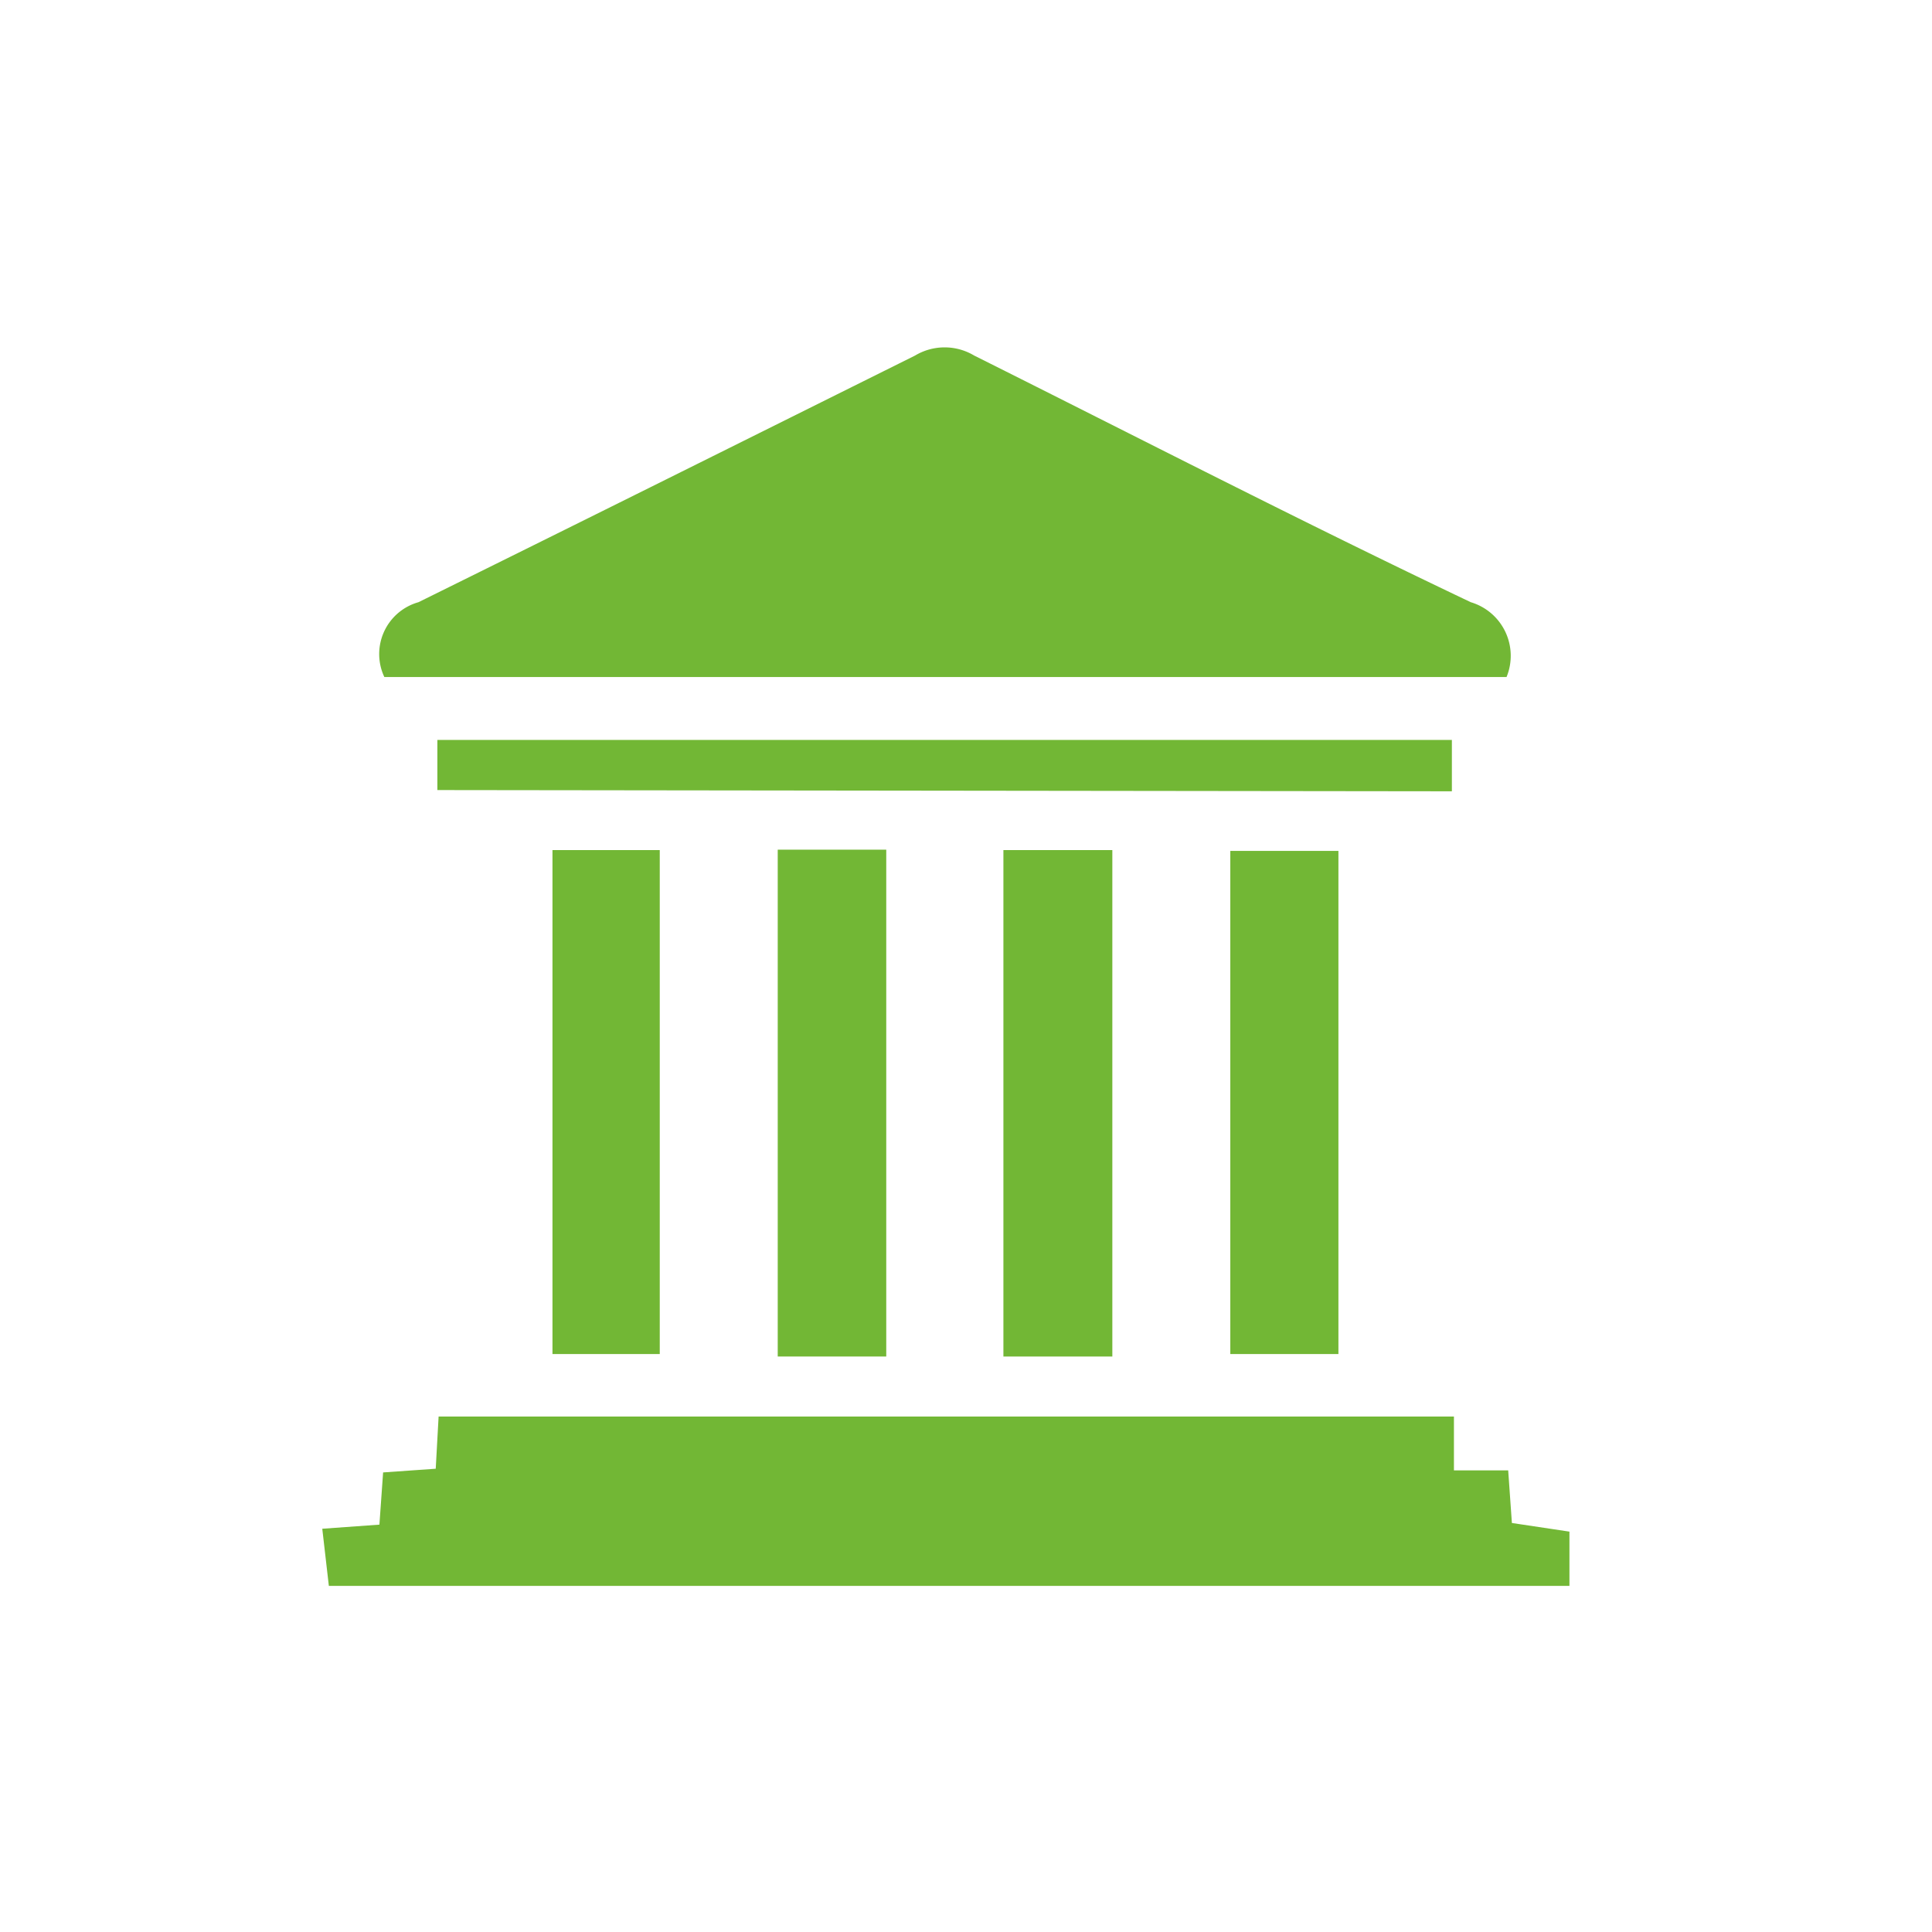
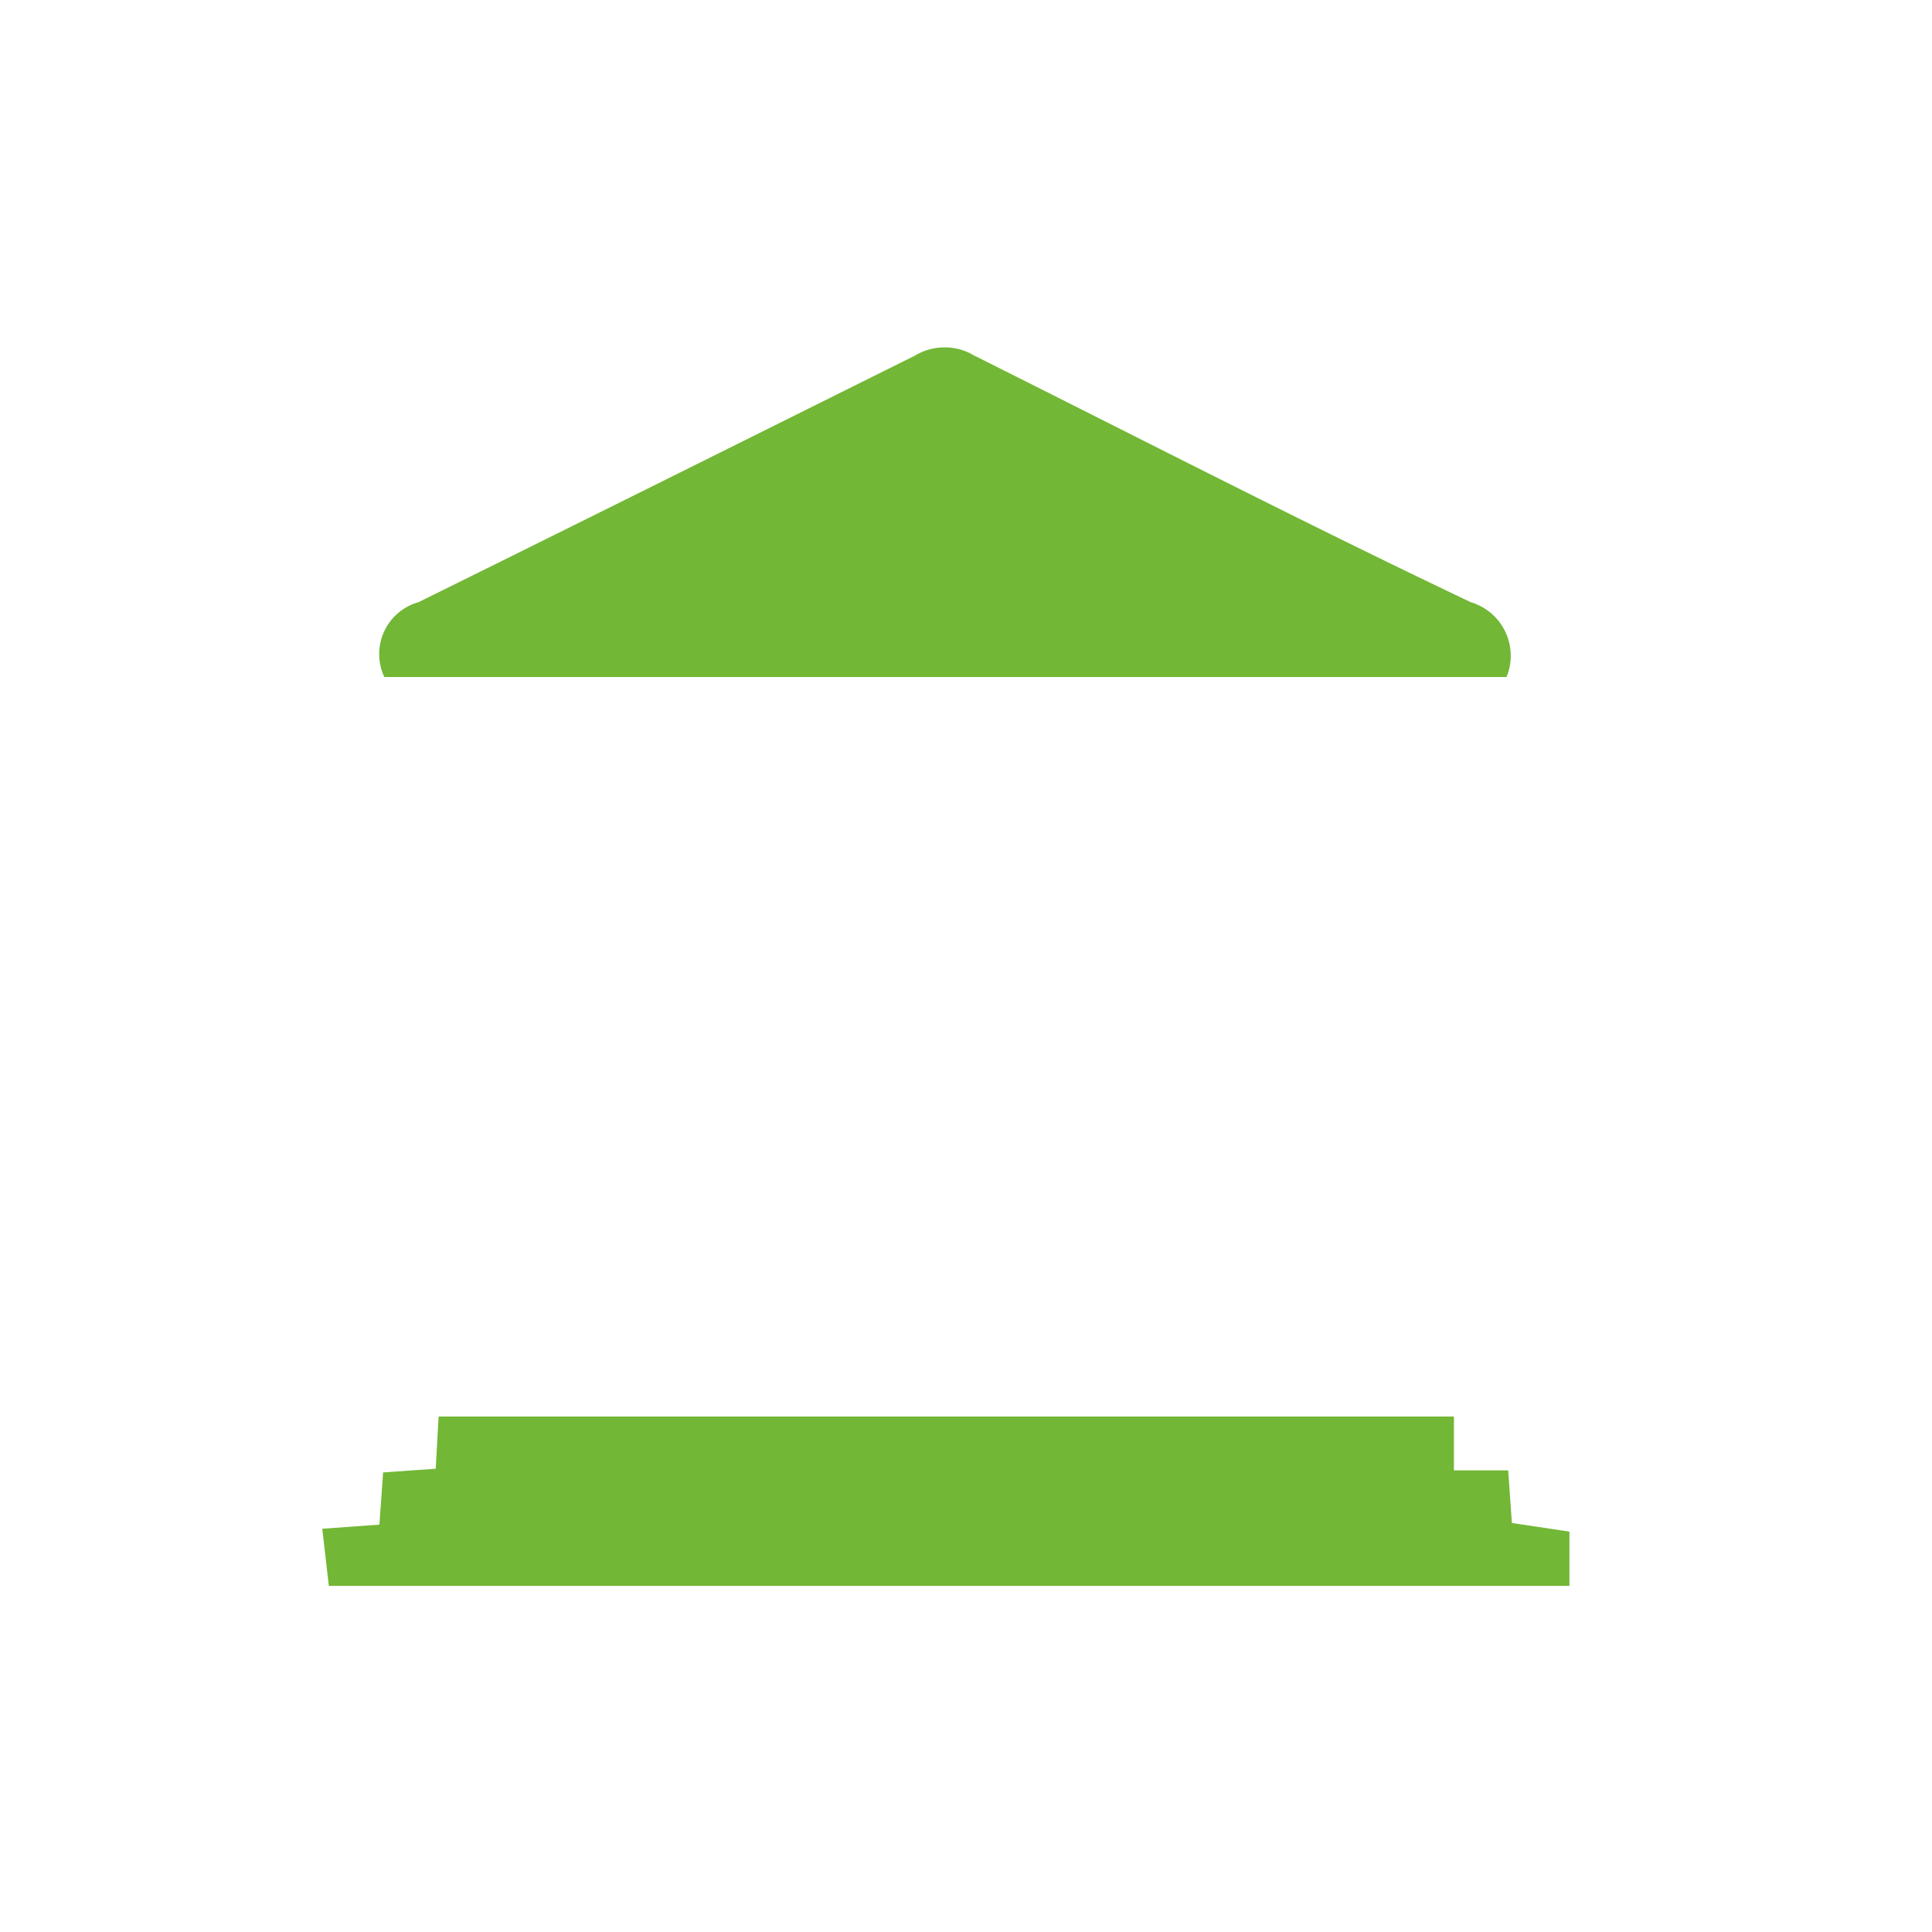
<svg xmlns="http://www.w3.org/2000/svg" id="Capa_1" data-name="Capa 1" viewBox="0 0 47 47">
  <defs>
    <style>.cls-1{fill:#72b735;}</style>
  </defs>
  <title>Zeichenfläche 22Personal_SVG</title>
  <g id="oaxJTs.tif">
    <path class="cls-1" d="M8,38.58l-.16-1.39,1.39-.1.09-1.27,1.28-.09.07-1.27H35.37v1.31h1.32l.09,1.28,1.4.21v1.32Z" />
    <path class="cls-1" d="M36.65,16.47H9.35a1.31,1.31,0,0,1,.83-1.82c4.05-2,8.06-4,12.08-6a1.4,1.4,0,0,1,1.44,0c4,2,8,4.06,12.08,6A1.36,1.36,0,0,1,36.65,16.47Z" />
-     <path class="cls-1" d="M18.92,20.67h2.64V33H18.92Z" />
-     <path class="cls-1" d="M24.41,20.68h2.65V33H24.41Z" />
-     <path class="cls-1" d="M10.64,19.22V18H35.32v1.25Z" />
-     <path class="cls-1" d="M13.44,20.68h2.61V32.94H13.44Z" />
-     <path class="cls-1" d="M32.56,20.7V32.94H29.93V20.7Z" />
  </g>
</svg>